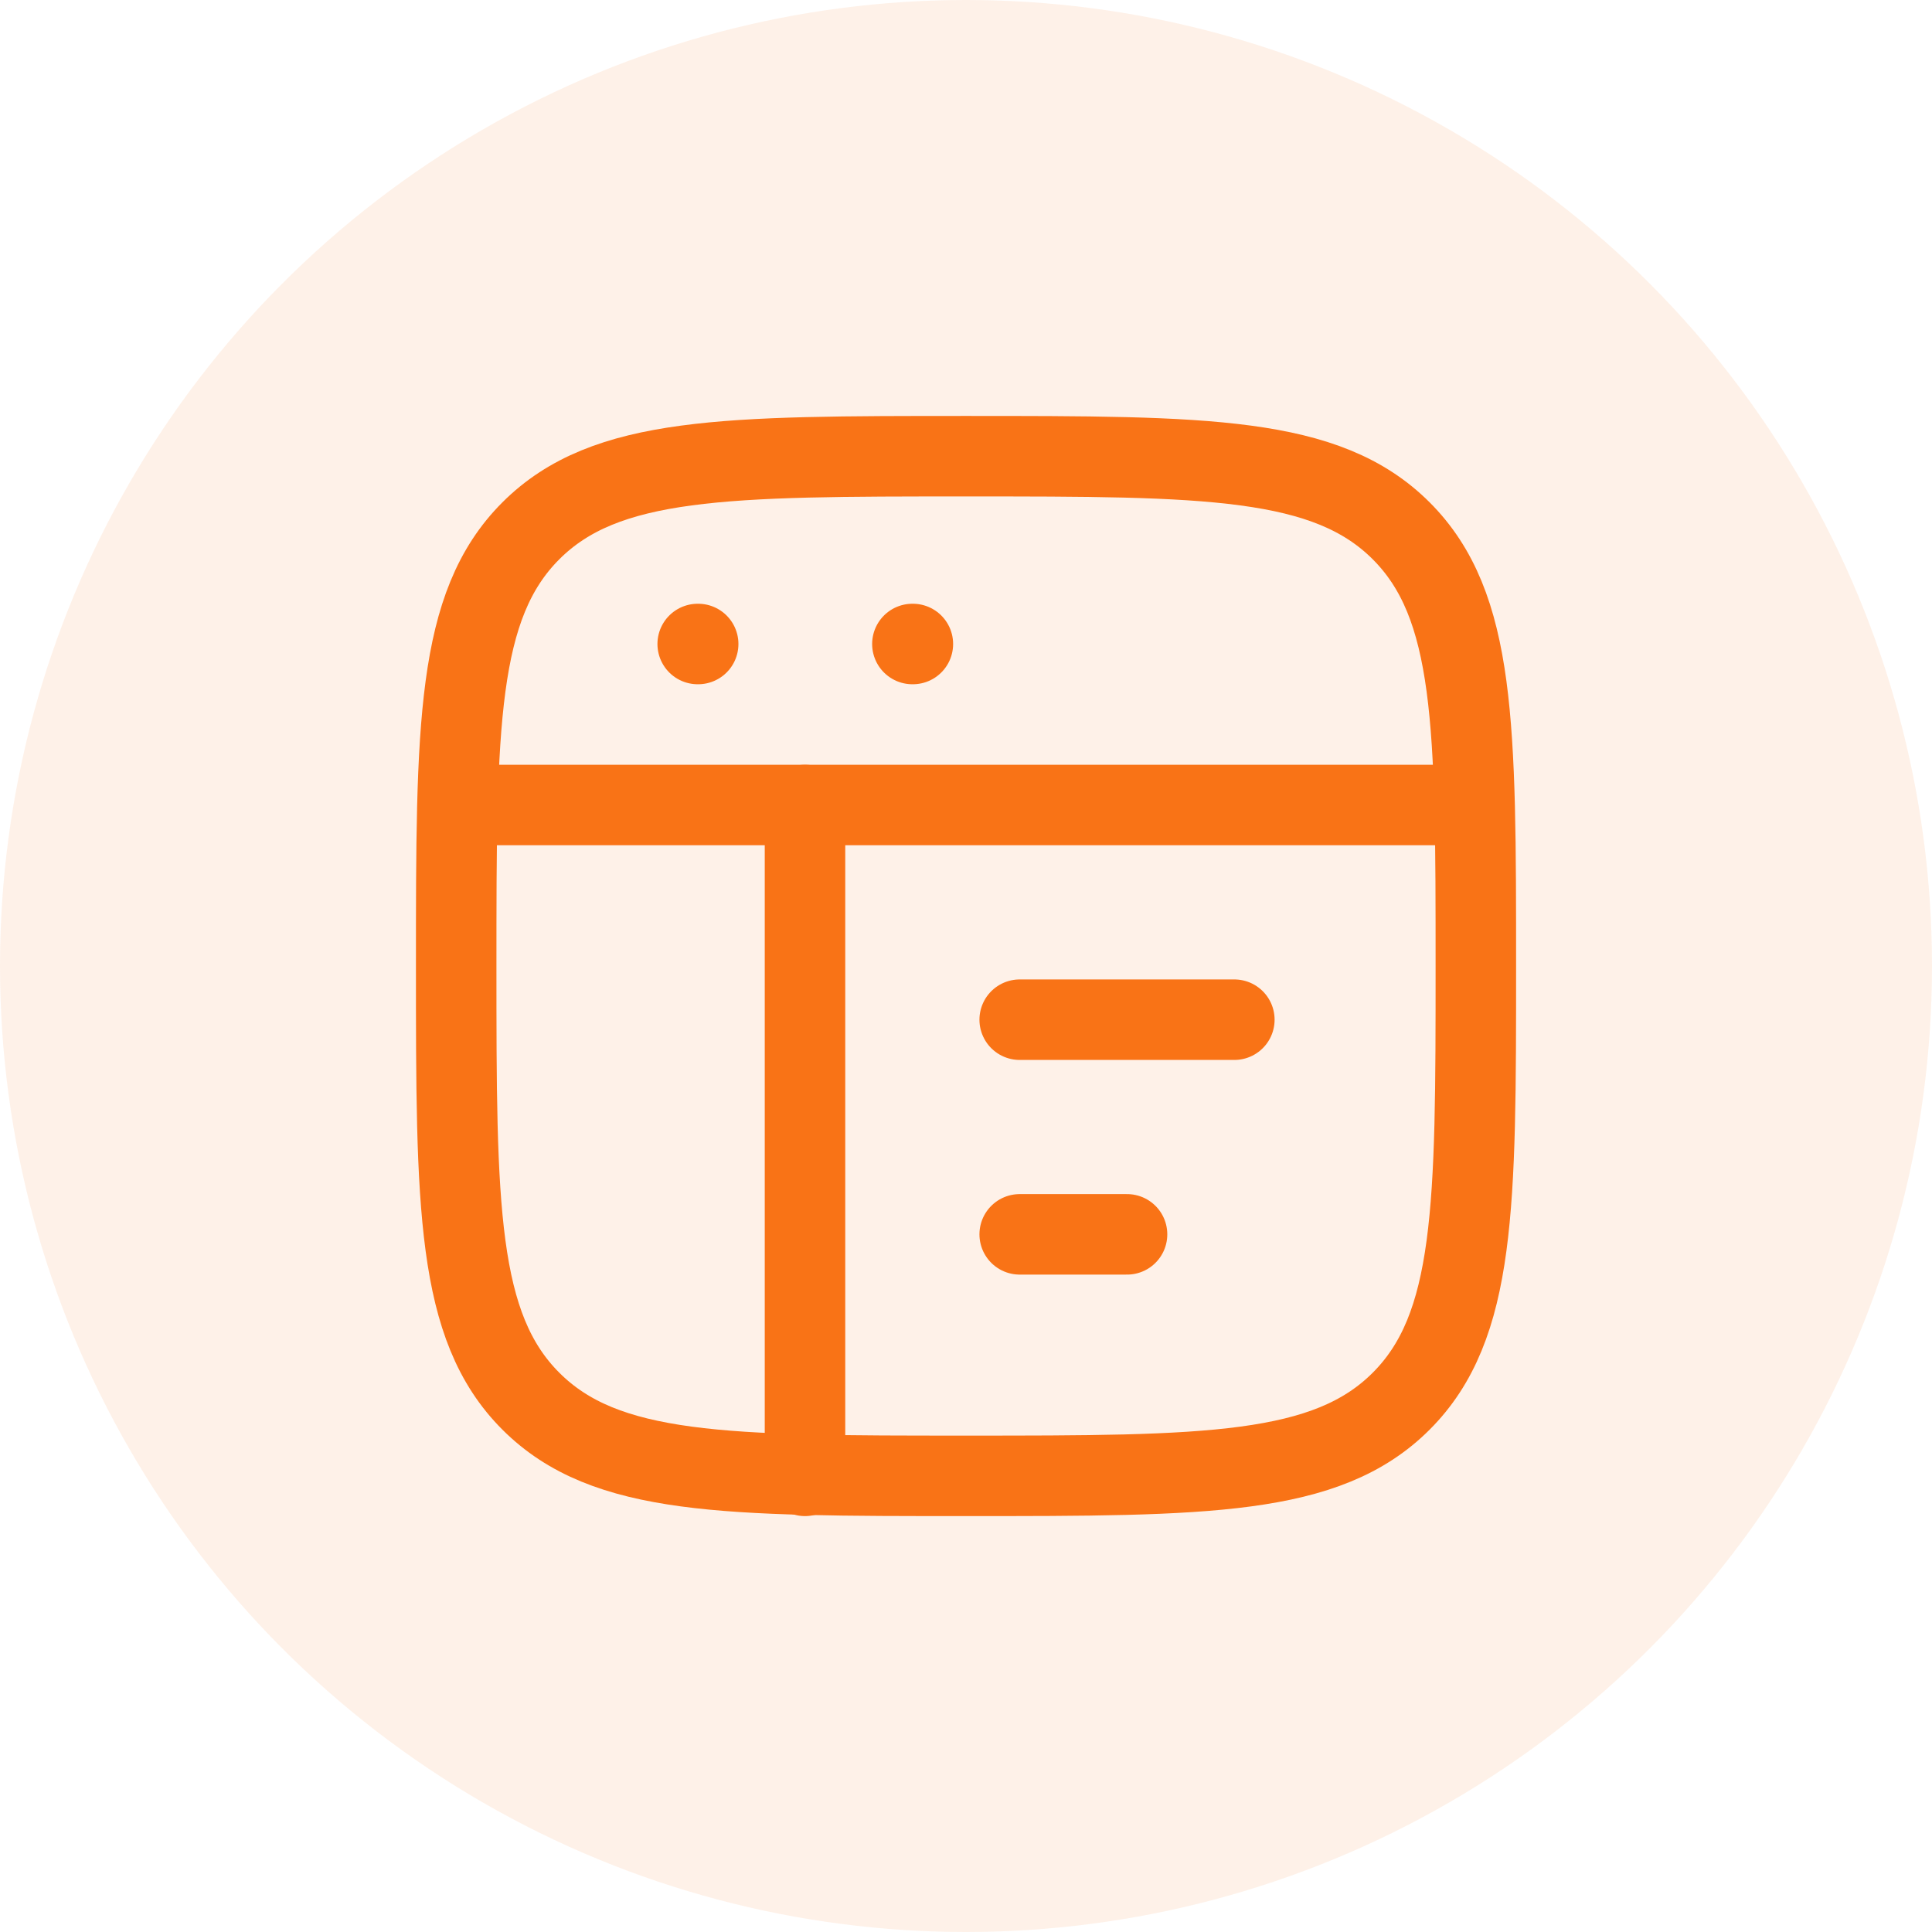
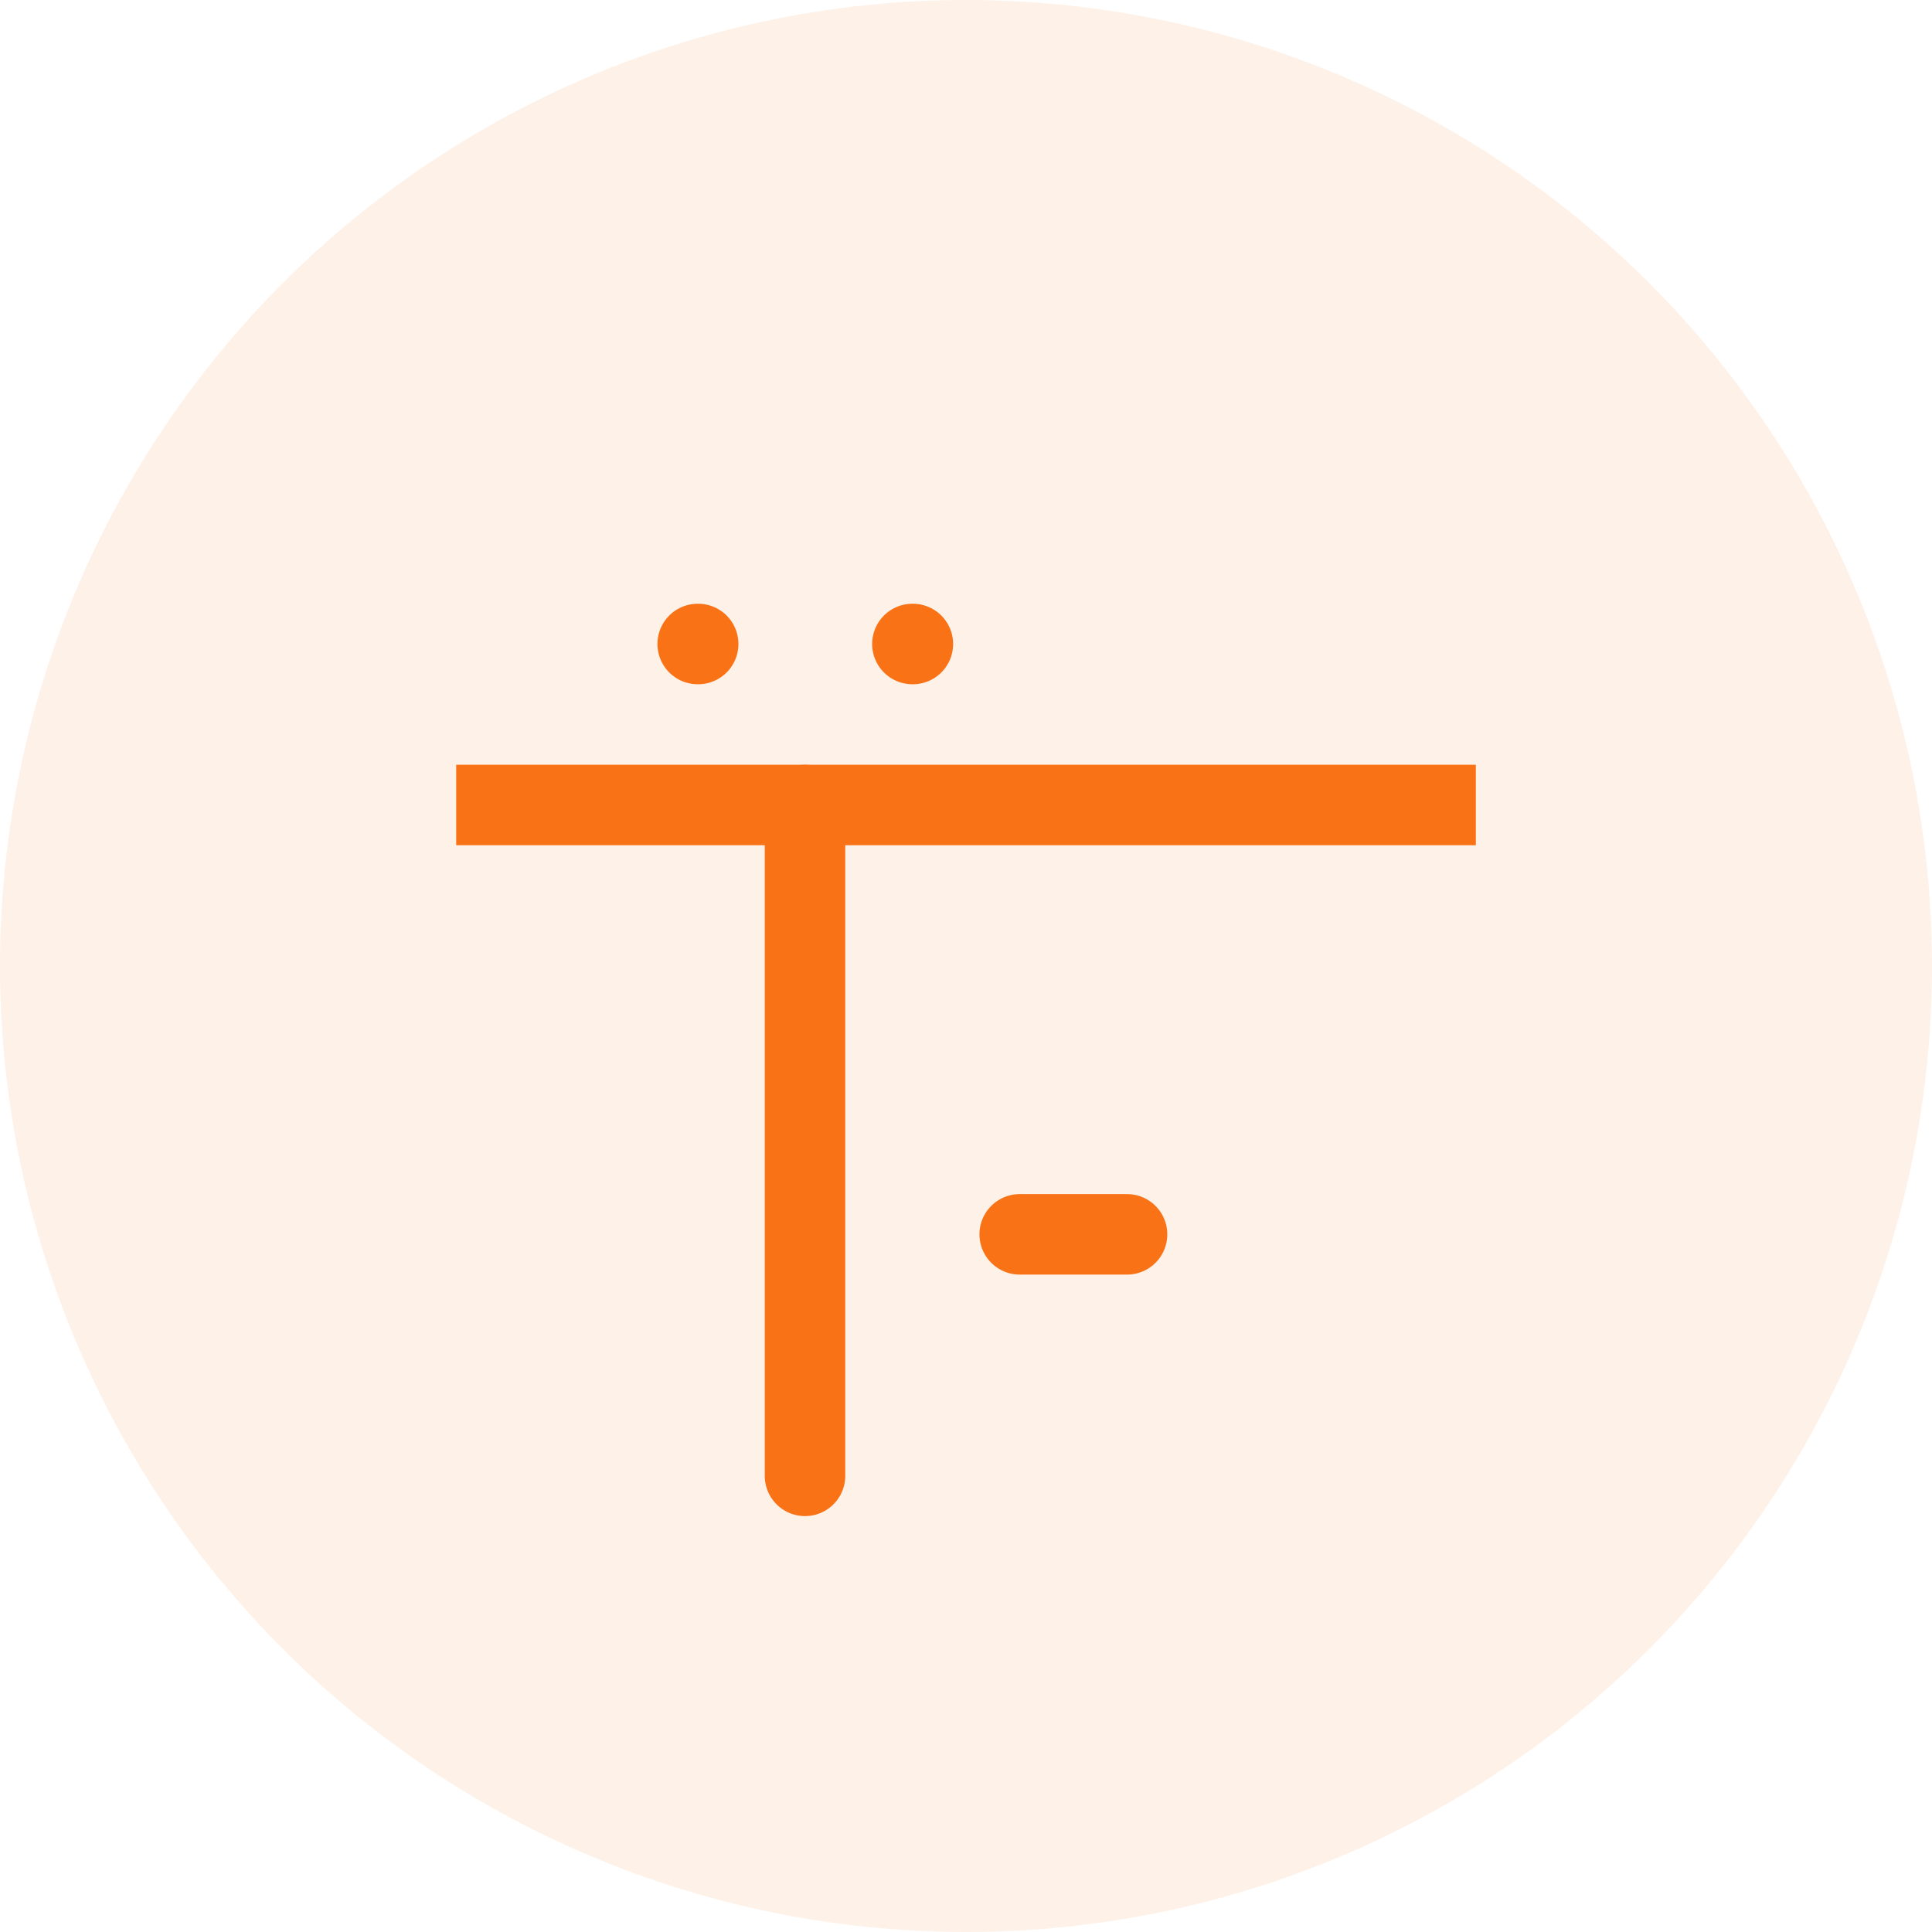
<svg xmlns="http://www.w3.org/2000/svg" width="48" height="48" viewBox="0 0 48 48" fill="none">
  <circle opacity="0.1" cx="24" cy="24" r="24" fill="#F97316" />
-   <path d="M11.334 24C11.334 18.029 11.334 15.043 13.189 13.188C15.044 11.334 18.029 11.334 24.001 11.334C29.972 11.334 32.957 11.334 34.812 13.188C36.667 15.043 36.667 18.029 36.667 24C36.667 29.971 36.667 32.957 34.812 34.812C32.957 36.667 29.972 36.667 24.001 36.667C18.029 36.667 15.044 36.667 13.189 34.812C11.334 32.957 11.334 29.971 11.334 24Z" stroke="#F97316" stroke-width="2" />
  <path d="M11.334 20H36.667" stroke="#F97316" stroke-width="2" stroke-linejoin="round" />
-   <path d="M25.334 25.334H30.667" stroke="#F97316" stroke-width="2" stroke-linecap="round" stroke-linejoin="round" />
  <path d="M25.334 30.667H28.001" stroke="#F97316" stroke-width="2" stroke-linecap="round" stroke-linejoin="round" />
  <path d="M17.334 16H17.346" stroke="#F97316" stroke-width="2" stroke-linecap="round" stroke-linejoin="round" />
  <path d="M22.668 16H22.68" stroke="#F97316" stroke-width="2" stroke-linecap="round" stroke-linejoin="round" />
  <path d="M20 20V36.667" stroke="#F97316" stroke-width="2" stroke-linecap="round" stroke-linejoin="round" />
</svg>